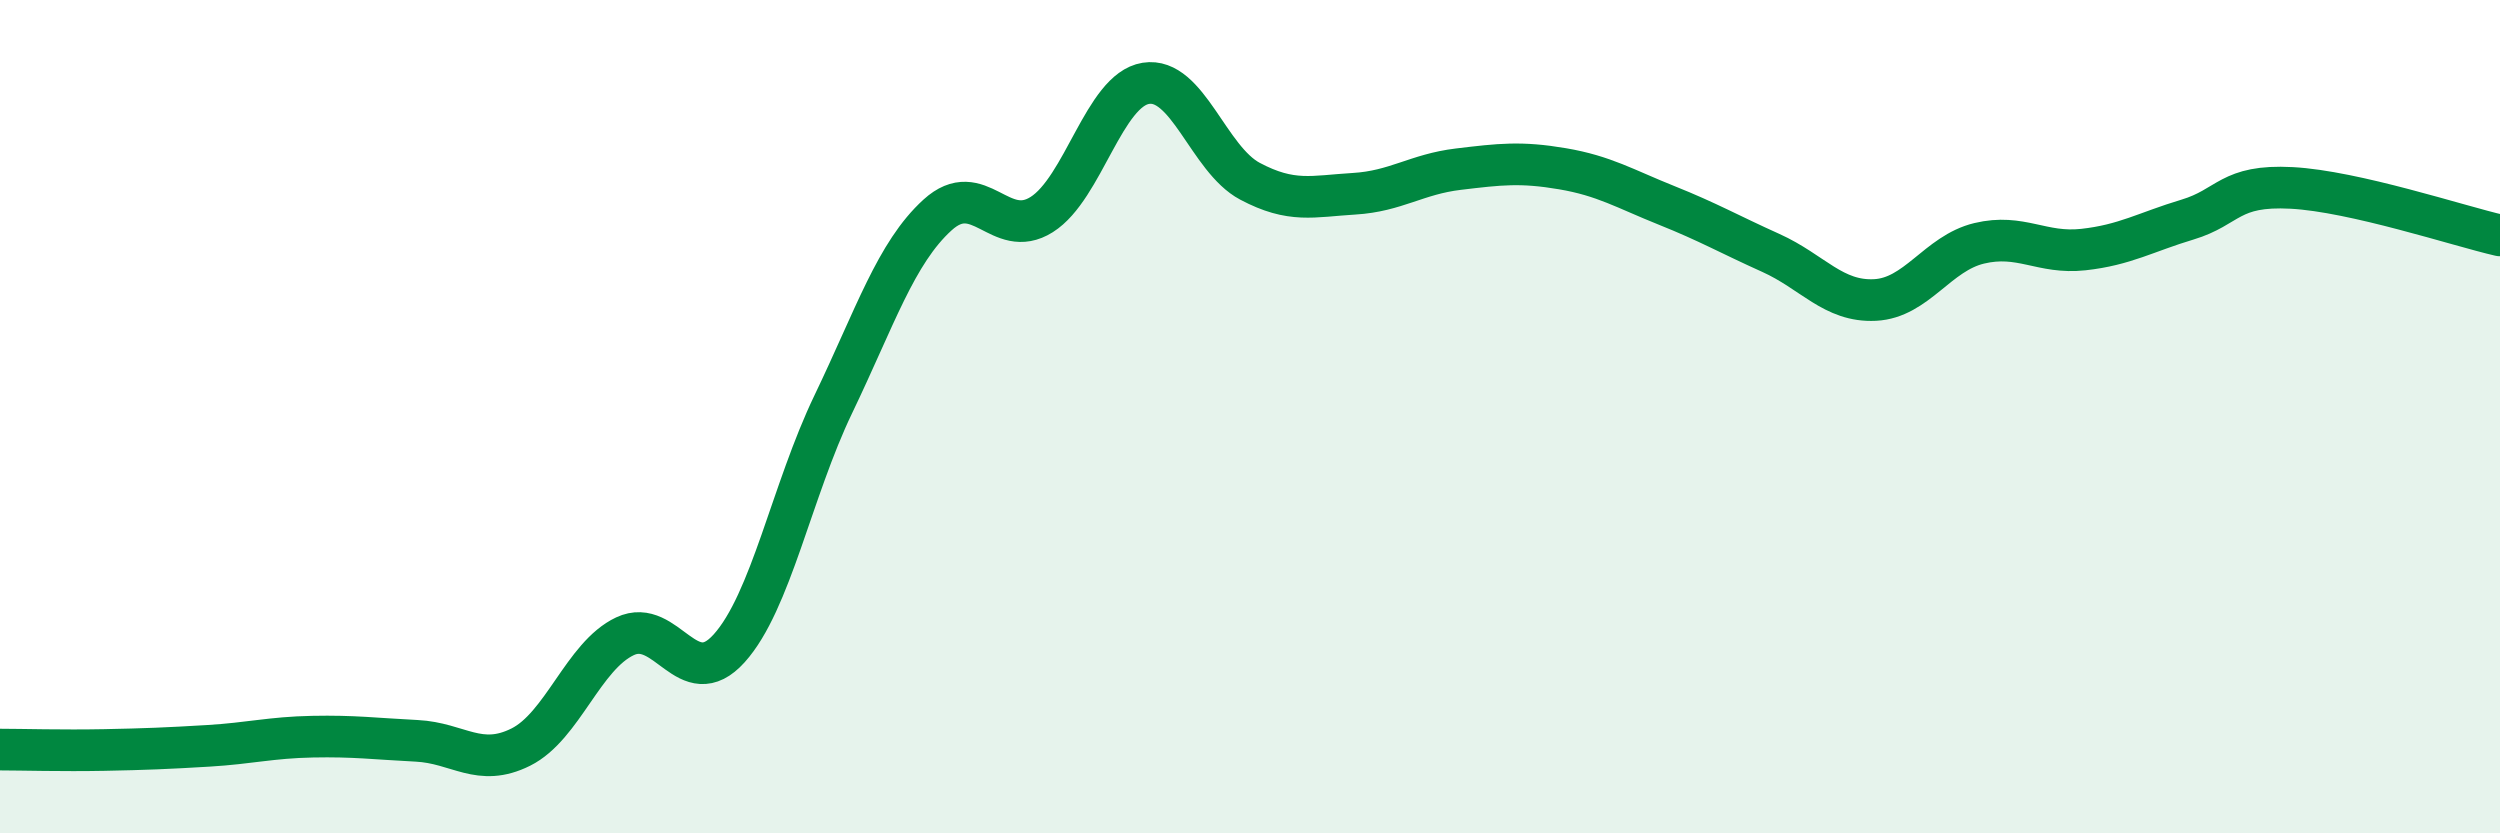
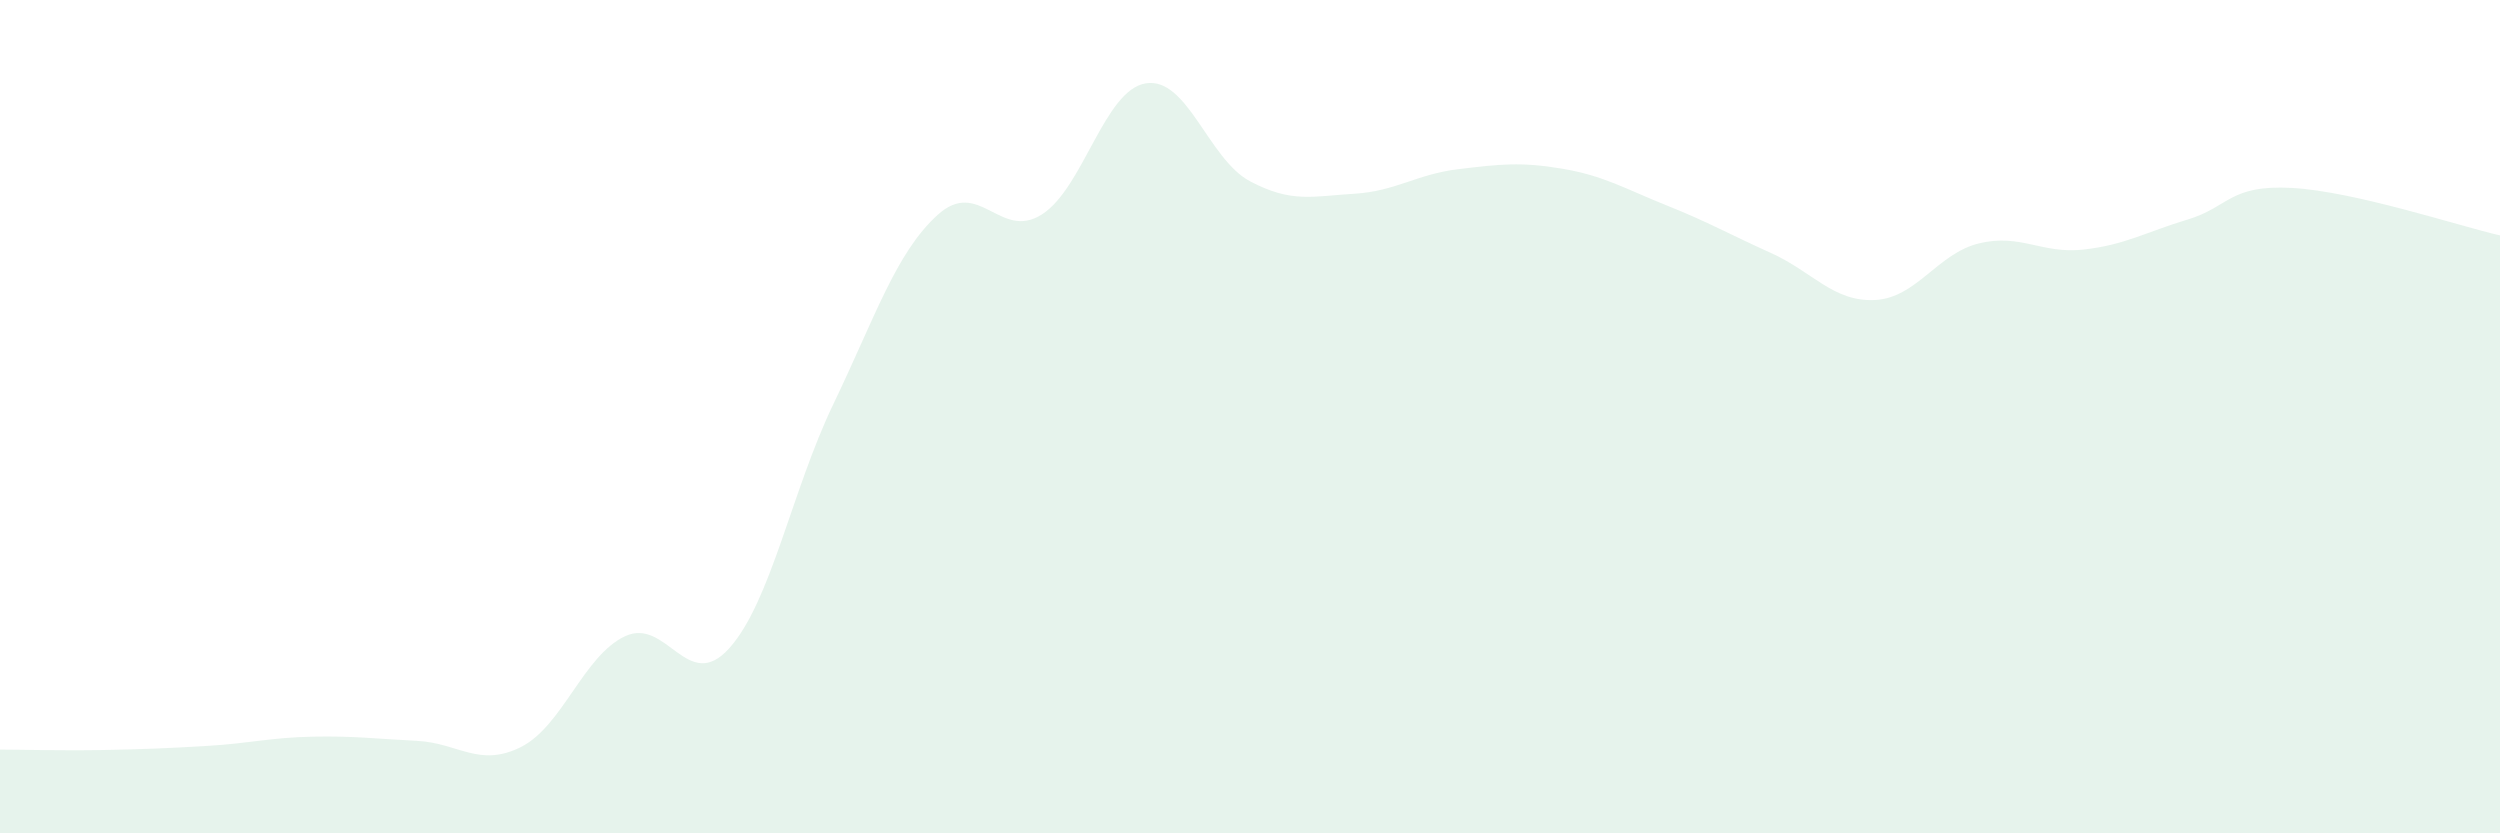
<svg xmlns="http://www.w3.org/2000/svg" width="60" height="20" viewBox="0 0 60 20">
  <path d="M 0,17.99 C 0.5,17.99 1.5,18.02 2.5,18 C 3.5,17.98 4,17.96 5,17.9 C 6,17.84 6.5,17.7 7.5,17.68 C 8.5,17.66 9,17.73 10,17.78 C 11,17.83 11.5,18.43 12.5,17.93 C 13.5,17.43 14,15.74 15,15.27 C 16,14.8 16.5,16.67 17.5,15.56 C 18.5,14.45 19,11.78 20,9.7 C 21,7.62 21.5,6.07 22.5,5.16 C 23.5,4.25 24,5.78 25,5.15 C 26,4.52 26.5,2.16 27.5,2 C 28.5,1.84 29,3.82 30,4.35 C 31,4.88 31.5,4.71 32.5,4.65 C 33.5,4.59 34,4.18 35,4.06 C 36,3.94 36.5,3.88 37.5,4.05 C 38.5,4.22 39,4.53 40,4.93 C 41,5.33 41.5,5.62 42.5,6.07 C 43.5,6.52 44,7.25 45,7.2 C 46,7.15 46.5,6.08 47.5,5.84 C 48.5,5.6 49,6.1 50,5.99 C 51,5.88 51.5,5.57 52.5,5.27 C 53.5,4.97 53.5,4.43 55,4.51 C 56.5,4.59 59,5.42 60,5.65L60 20L0 20Z" fill="#008740" opacity="0.1" stroke-linecap="round" stroke-linejoin="round" />
-   <path d="M 0,17.99 C 0.5,17.99 1.5,18.02 2.5,18 C 3.5,17.98 4,17.96 5,17.9 C 6,17.84 6.5,17.7 7.5,17.68 C 8.5,17.66 9,17.73 10,17.78 C 11,17.83 11.5,18.43 12.5,17.93 C 13.5,17.43 14,15.74 15,15.27 C 16,14.8 16.5,16.67 17.5,15.56 C 18.5,14.45 19,11.78 20,9.7 C 21,7.62 21.5,6.07 22.5,5.16 C 23.5,4.25 24,5.78 25,5.15 C 26,4.52 26.5,2.16 27.5,2 C 28.5,1.84 29,3.82 30,4.35 C 31,4.88 31.5,4.71 32.5,4.65 C 33.5,4.59 34,4.18 35,4.06 C 36,3.94 36.5,3.88 37.5,4.05 C 38.5,4.22 39,4.53 40,4.93 C 41,5.33 41.5,5.62 42.5,6.07 C 43.5,6.52 44,7.25 45,7.2 C 46,7.15 46.5,6.08 47.5,5.84 C 48.5,5.6 49,6.1 50,5.99 C 51,5.88 51.5,5.57 52.5,5.27 C 53.5,4.97 53.5,4.43 55,4.51 C 56.5,4.59 59,5.42 60,5.65" stroke="#008740" stroke-width="1" fill="none" stroke-linecap="round" stroke-linejoin="round" />
</svg>